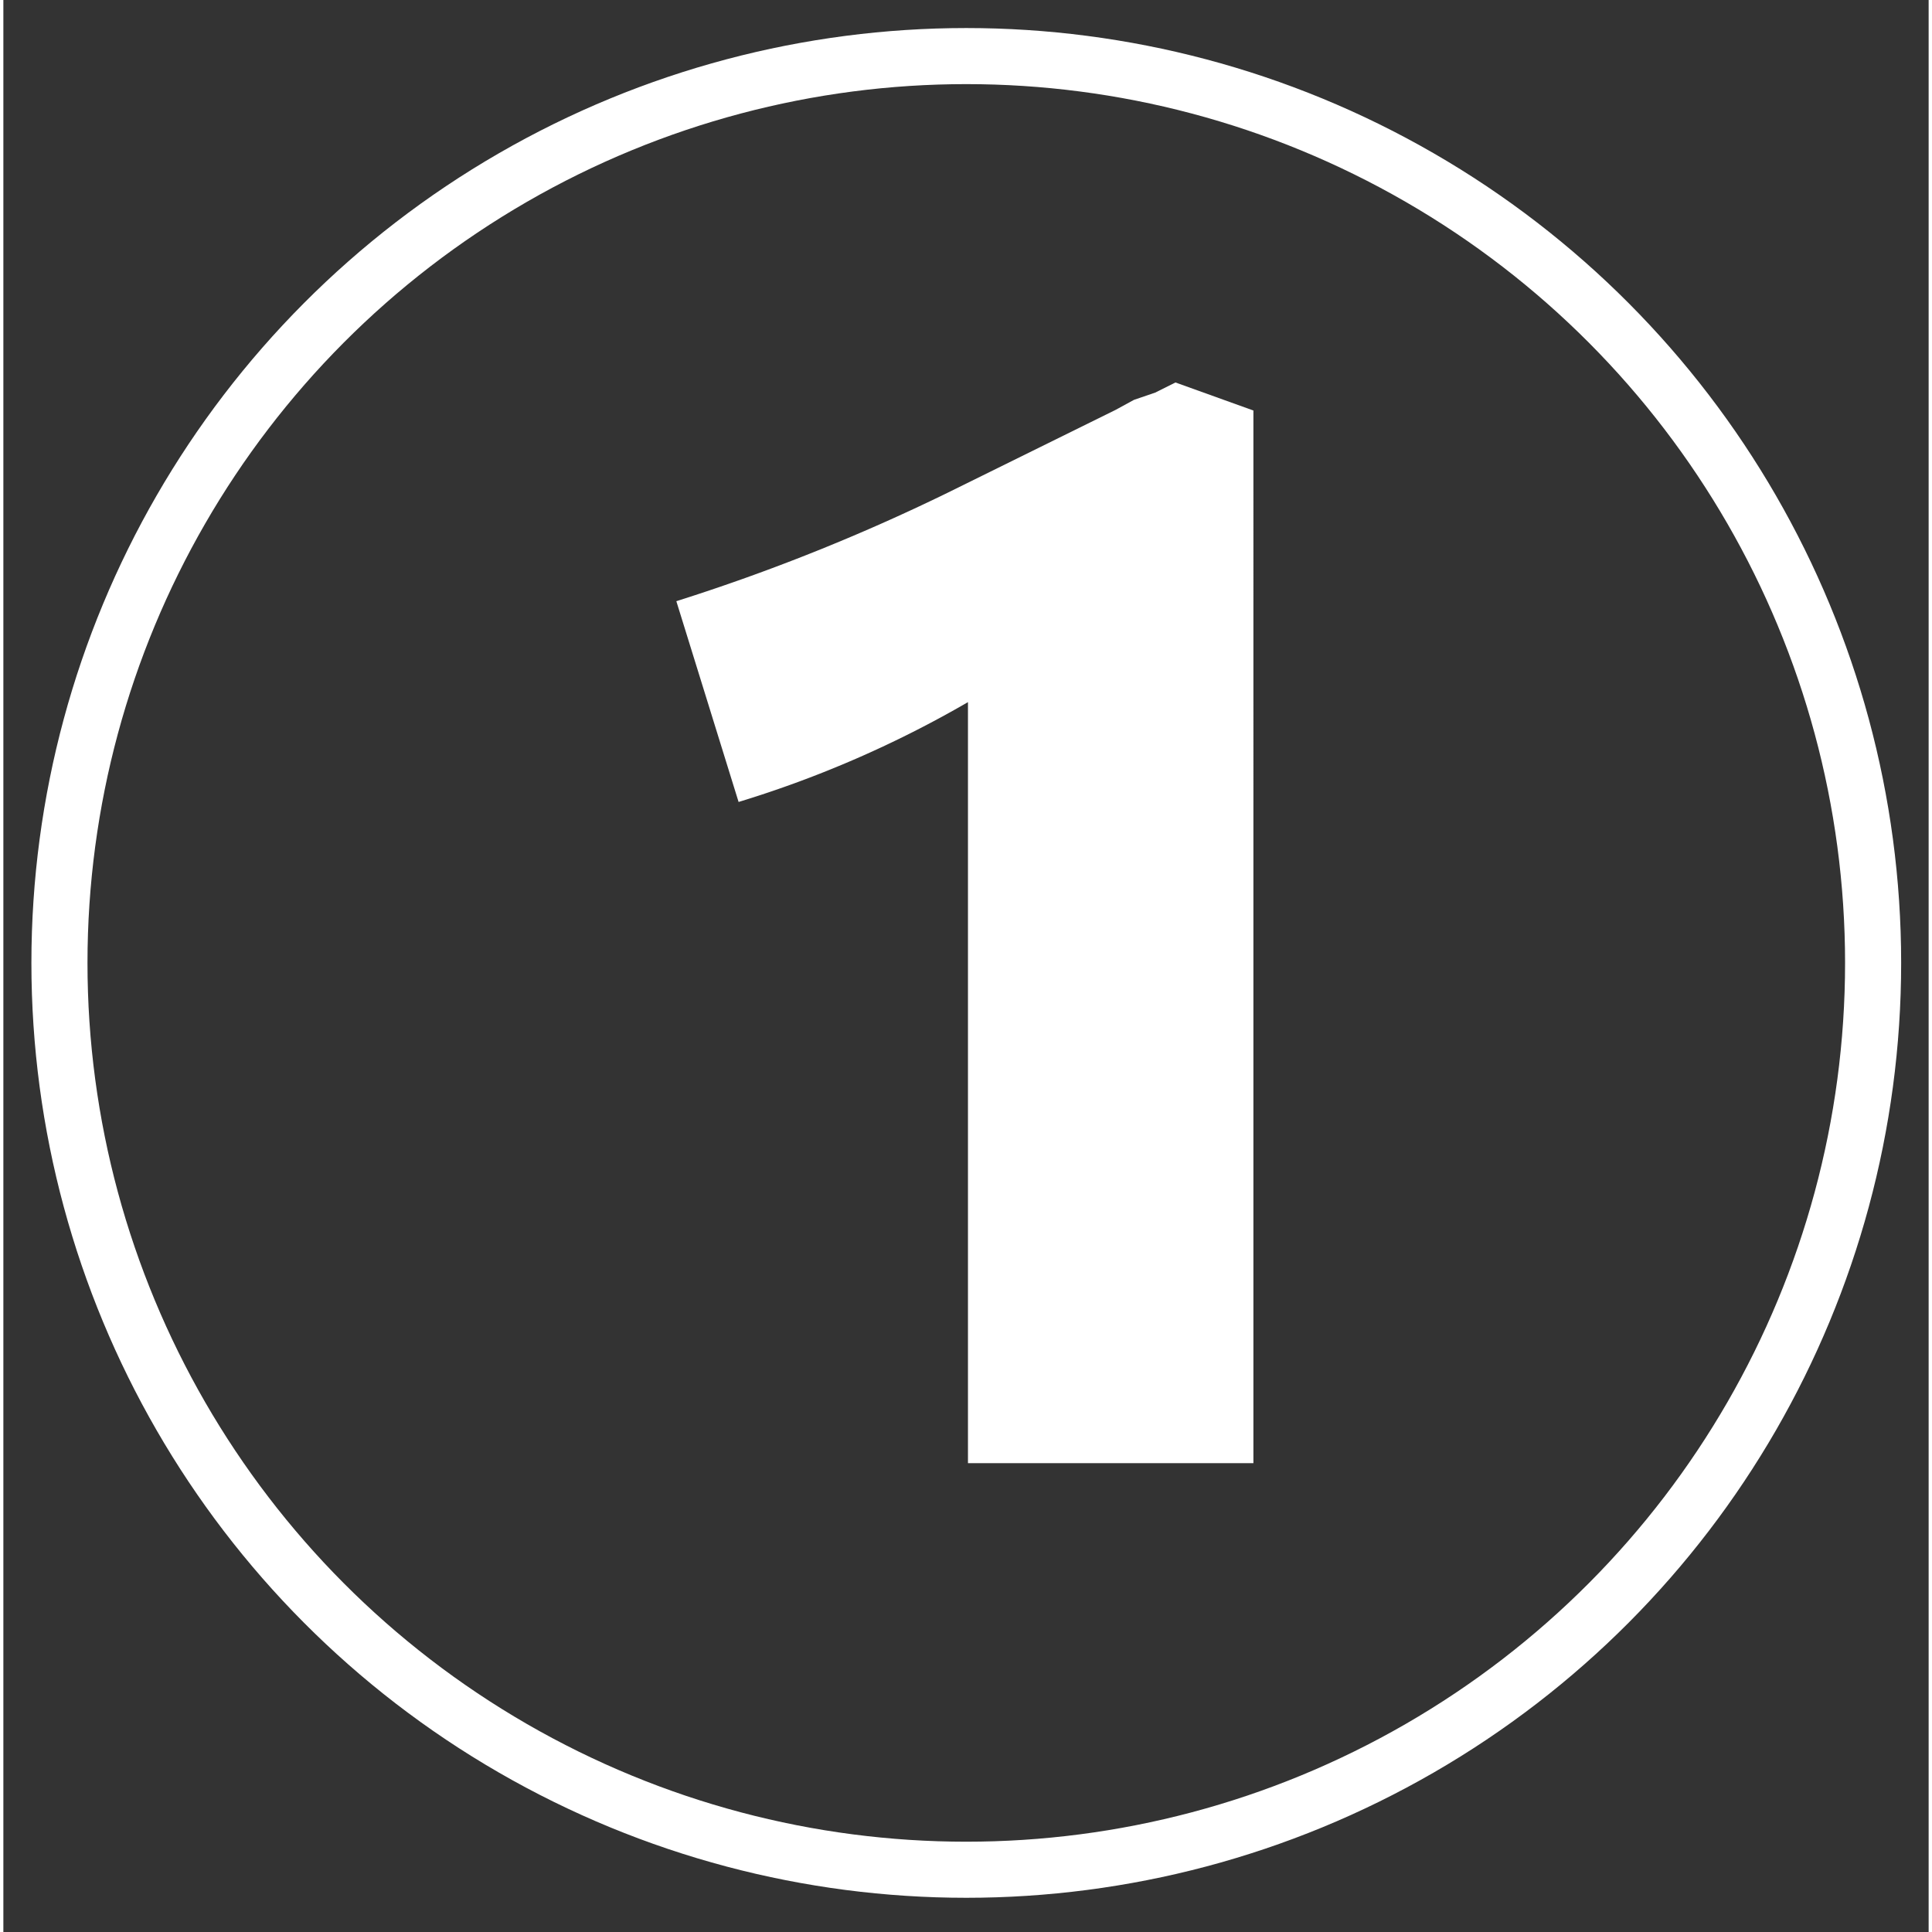
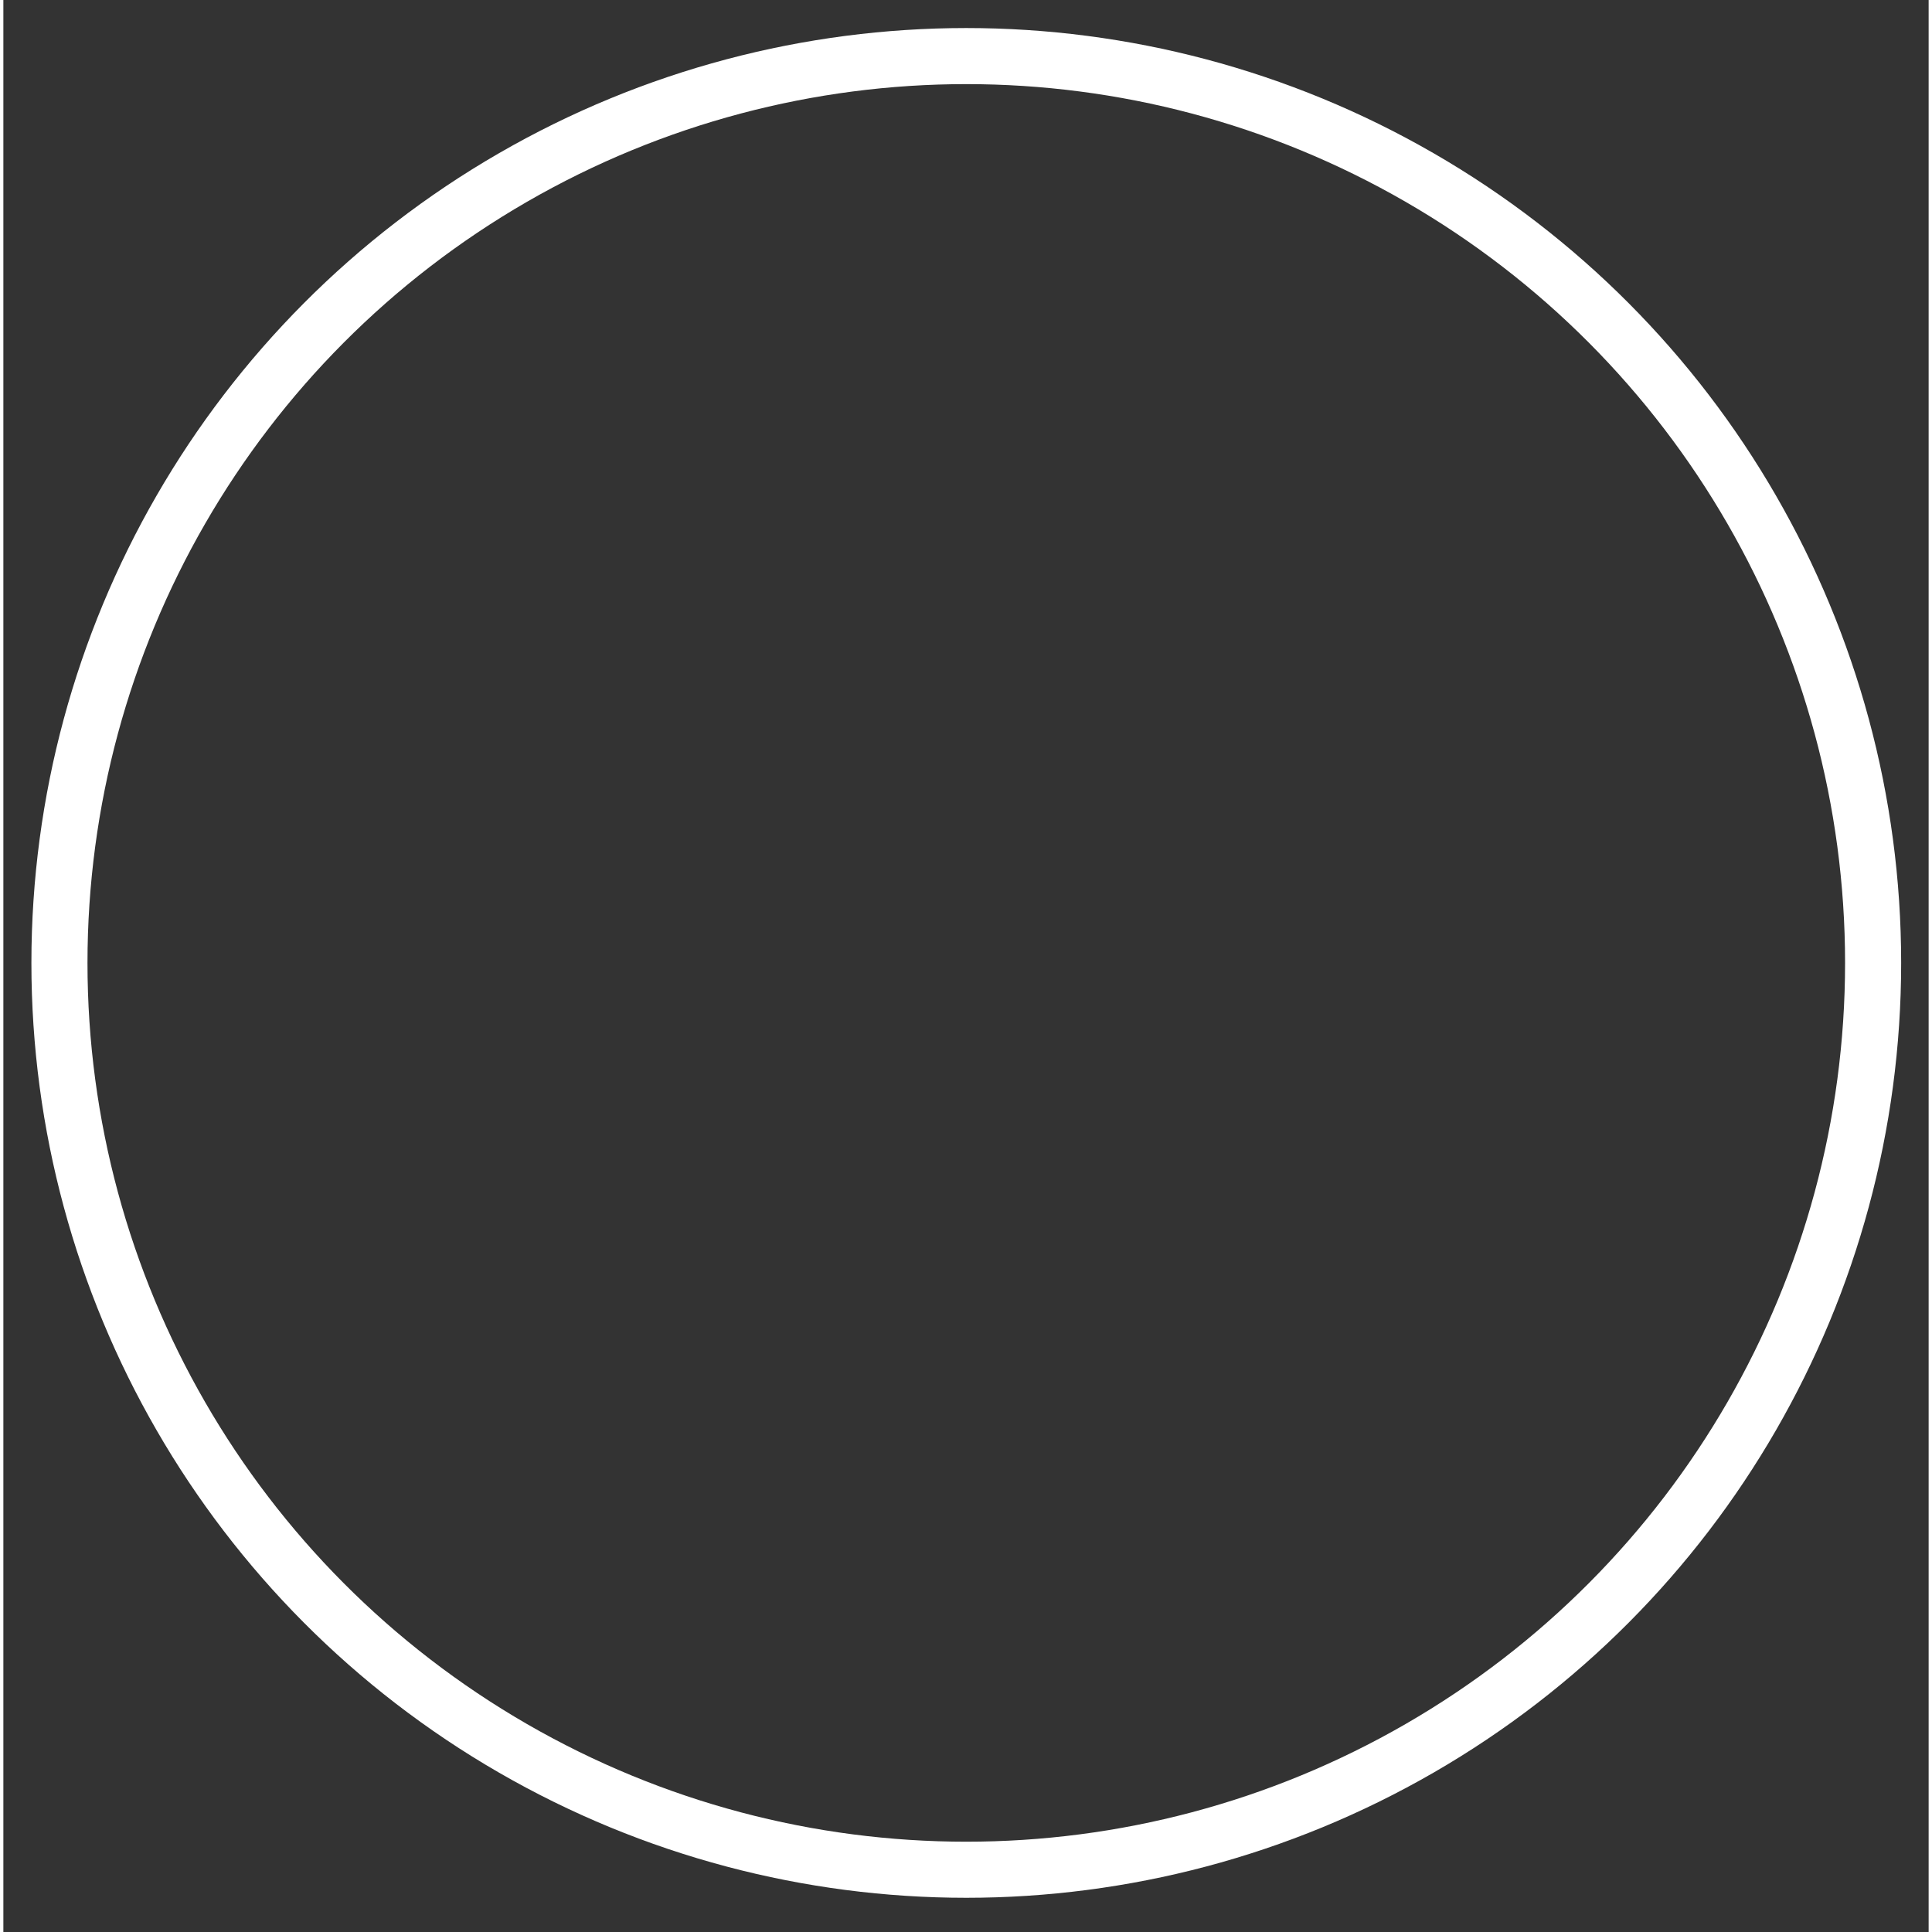
<svg xmlns="http://www.w3.org/2000/svg" viewBox="0 0 34.33 34.45" width="40" height="40">
  <rect x="0" y="0" width="34.33" height="34.45" fill="#333333" stroke="none" />
  <defs>
    <style>.cls-1{fill:none;stroke:#fff;stroke-miterlimit:10;}.cls-2{fill:#fff;}</style>
  </defs>
  <title>number1</title>
  <g id="Layer_2" data-name="Layer 2">
    <circle class="cls-1" cx="17.17" cy="17.17" r="16.17" />
-     <path class="cls-2" d="M22.29,26.09H17.2V12.52a19.45,19.45,0,0,1-4.09,1.78L12,10.72a35.23,35.23,0,0,0,4.83-1.93l3-1.48.33-.18L20.54,7l.36-.18,1.39.5Z" />
  </g>
</svg>